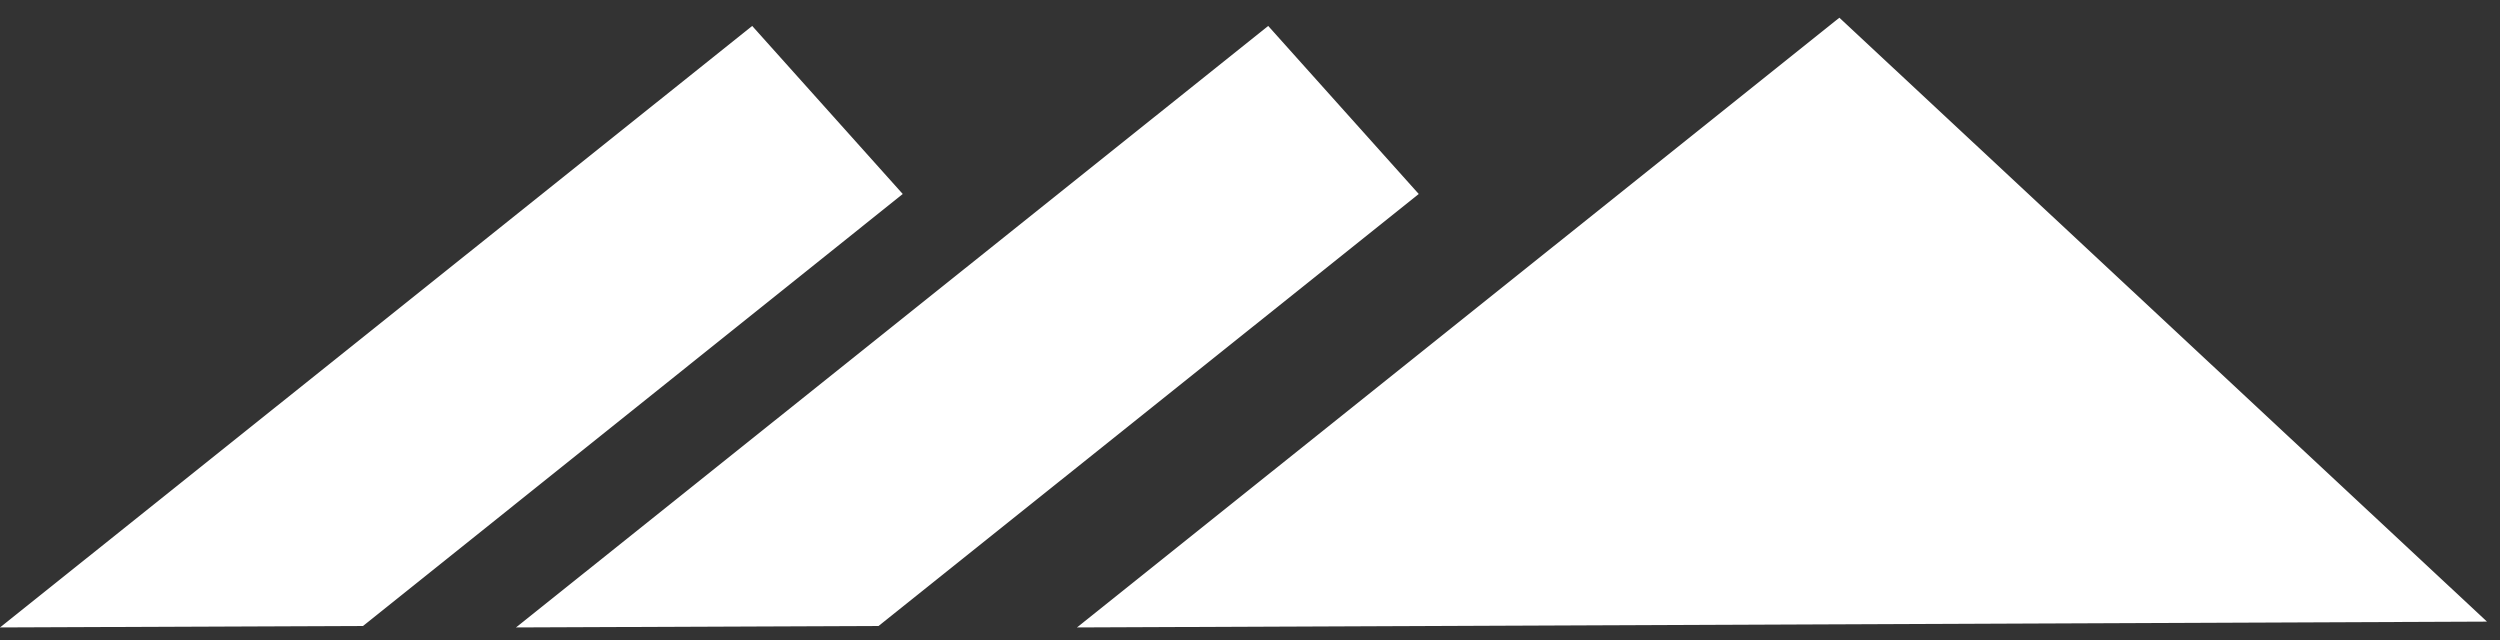
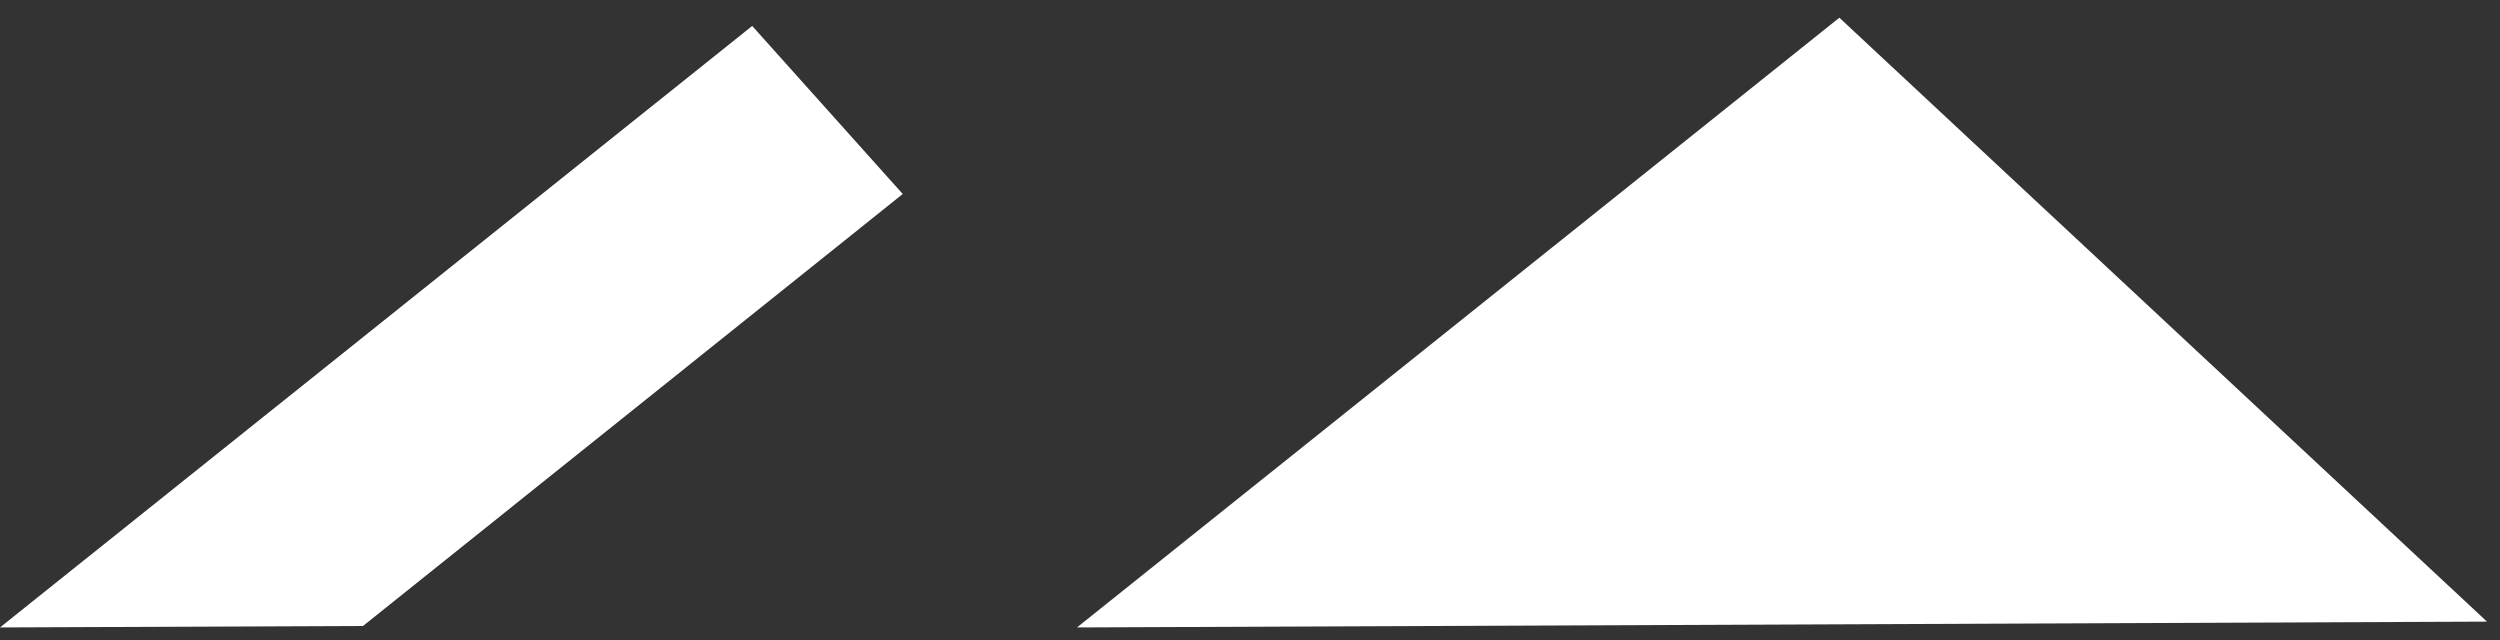
<svg xmlns="http://www.w3.org/2000/svg" width="100%" viewBox="0 0 82 21" fill="none">
  <rect x="0" y="0" width="82" height="21" fill="#333333" stroke="none" />
  <path d="M81.573 20.389L60.331 0.581L35.325 20.58L81.573 20.389Z" fill="white" />
-   <path d="M41.597 0.851L16.925 20.58L28.816 20.532L46.535 6.363L41.597 0.851Z" fill="white" />
  <path d="M24.672 0.851L0 20.58L11.907 20.532L29.61 6.363L24.672 0.851Z" fill="white" />
</svg>